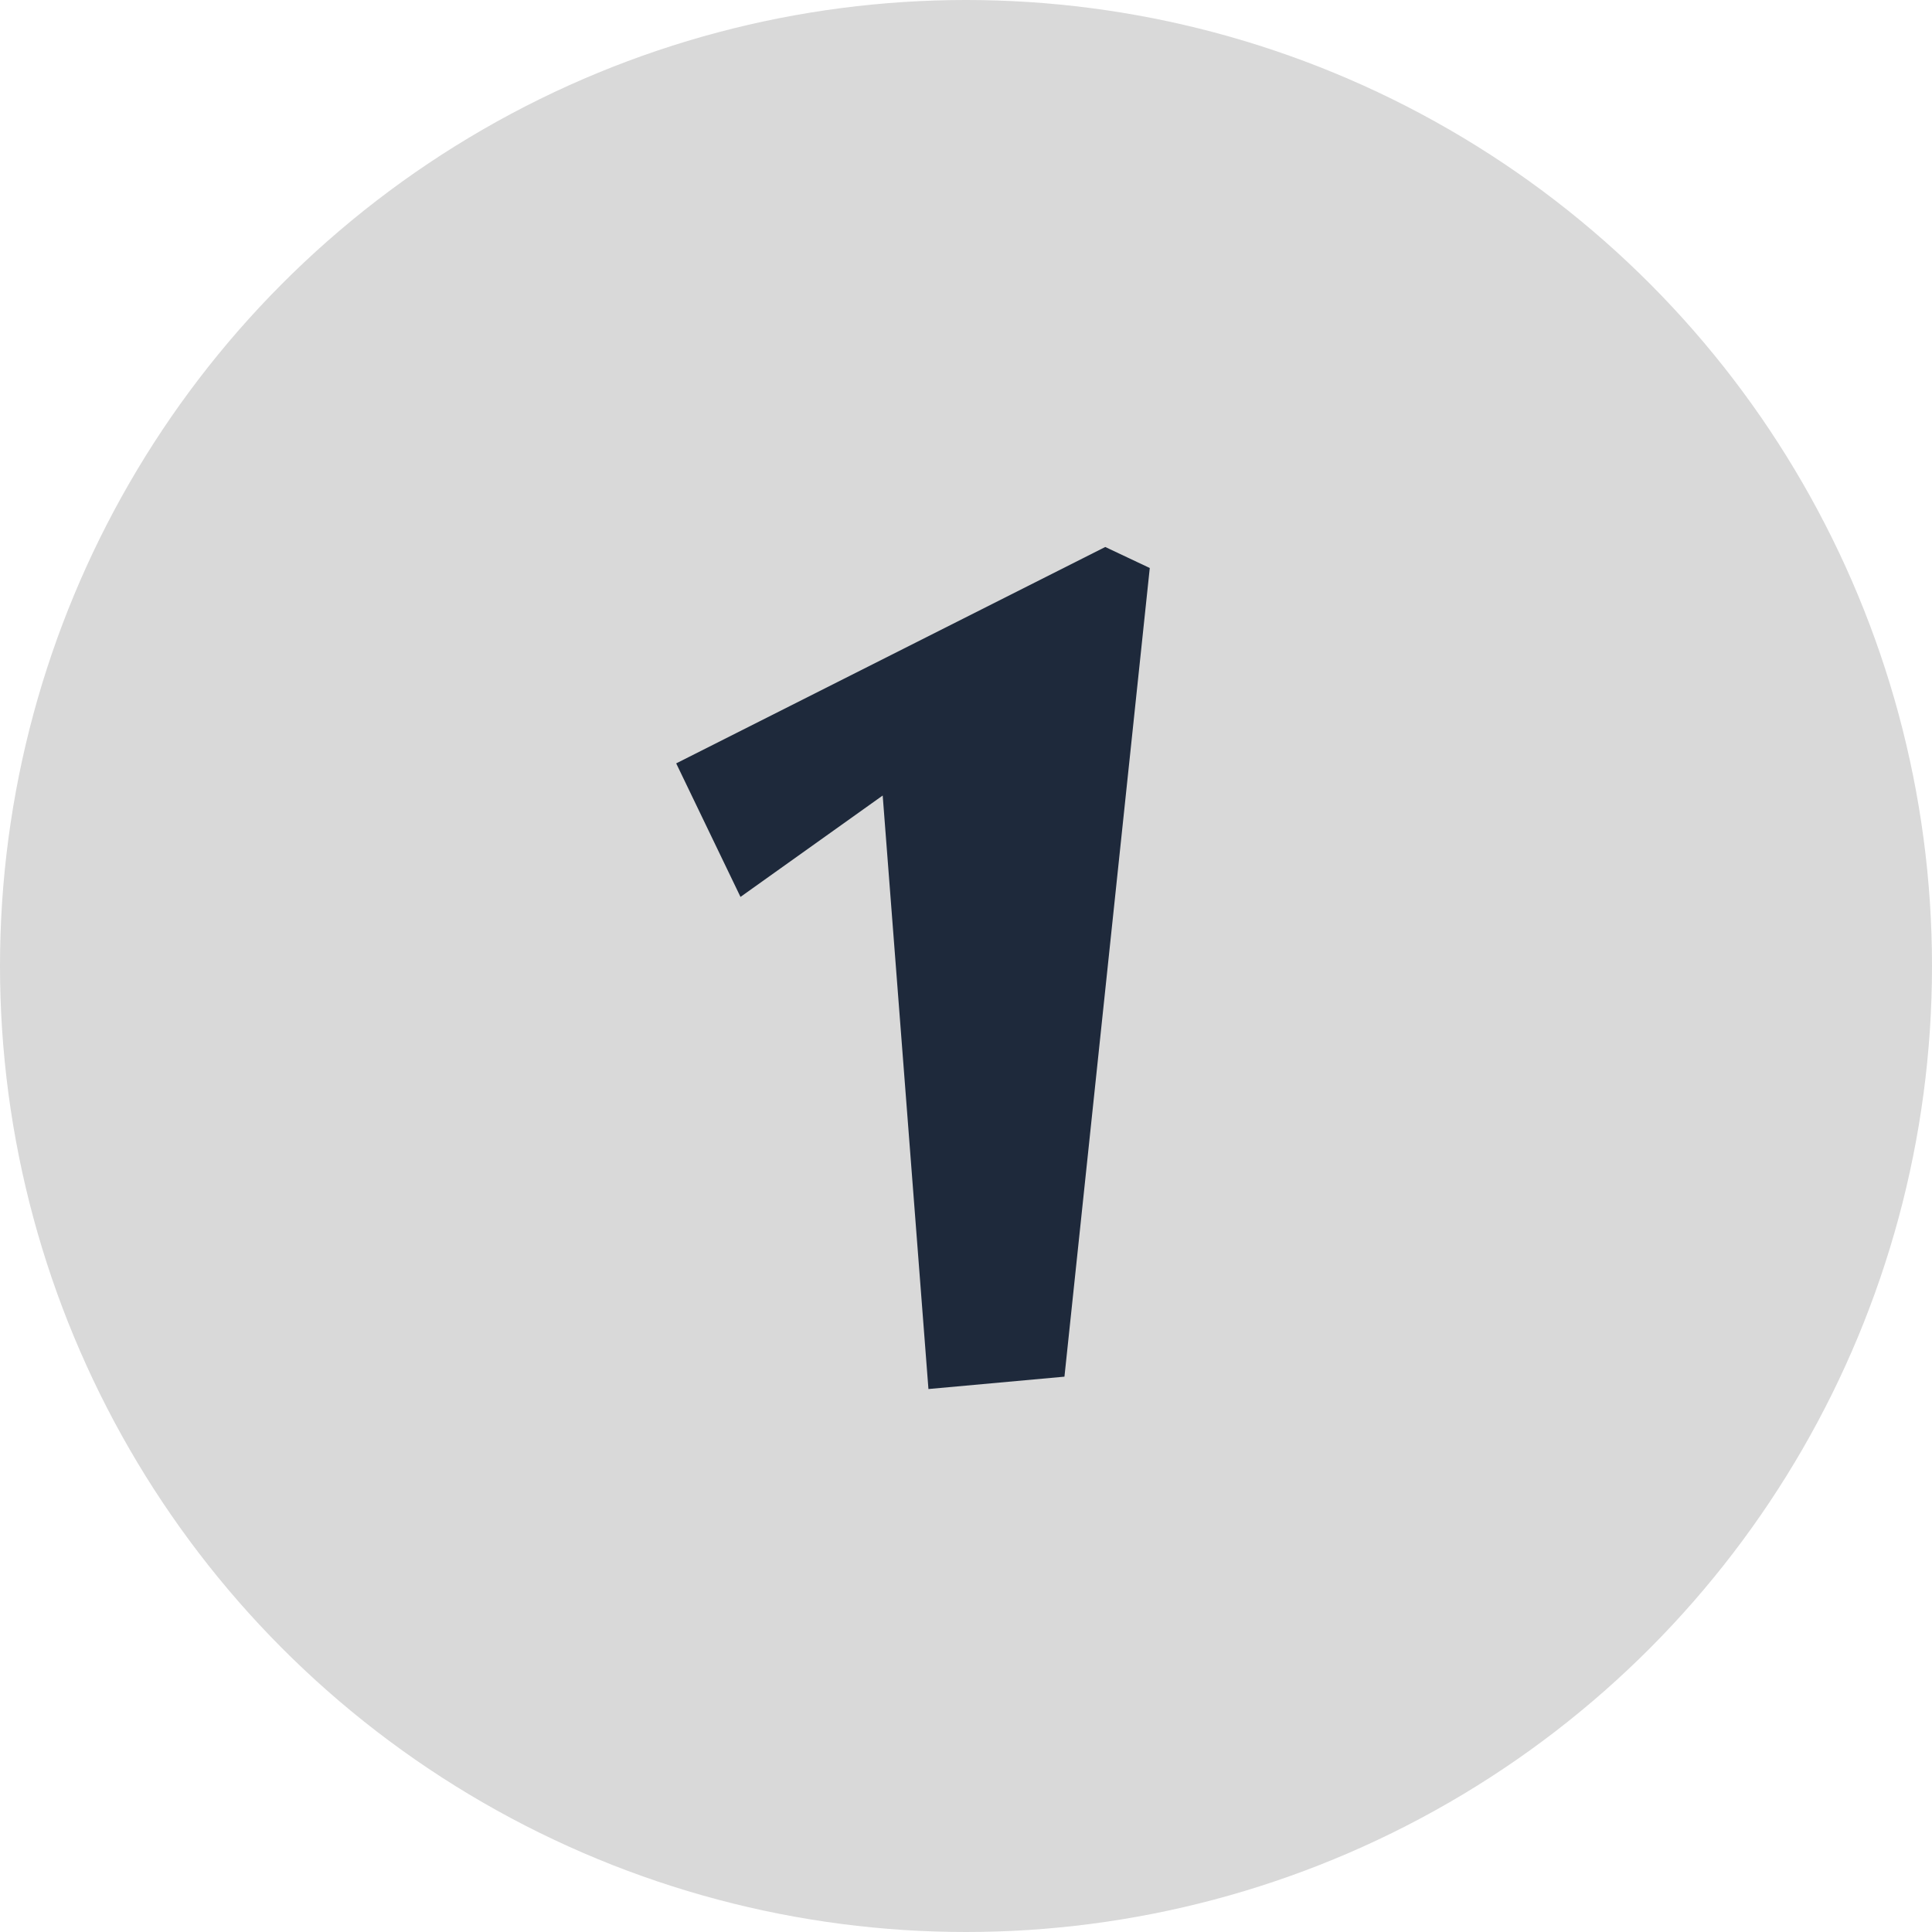
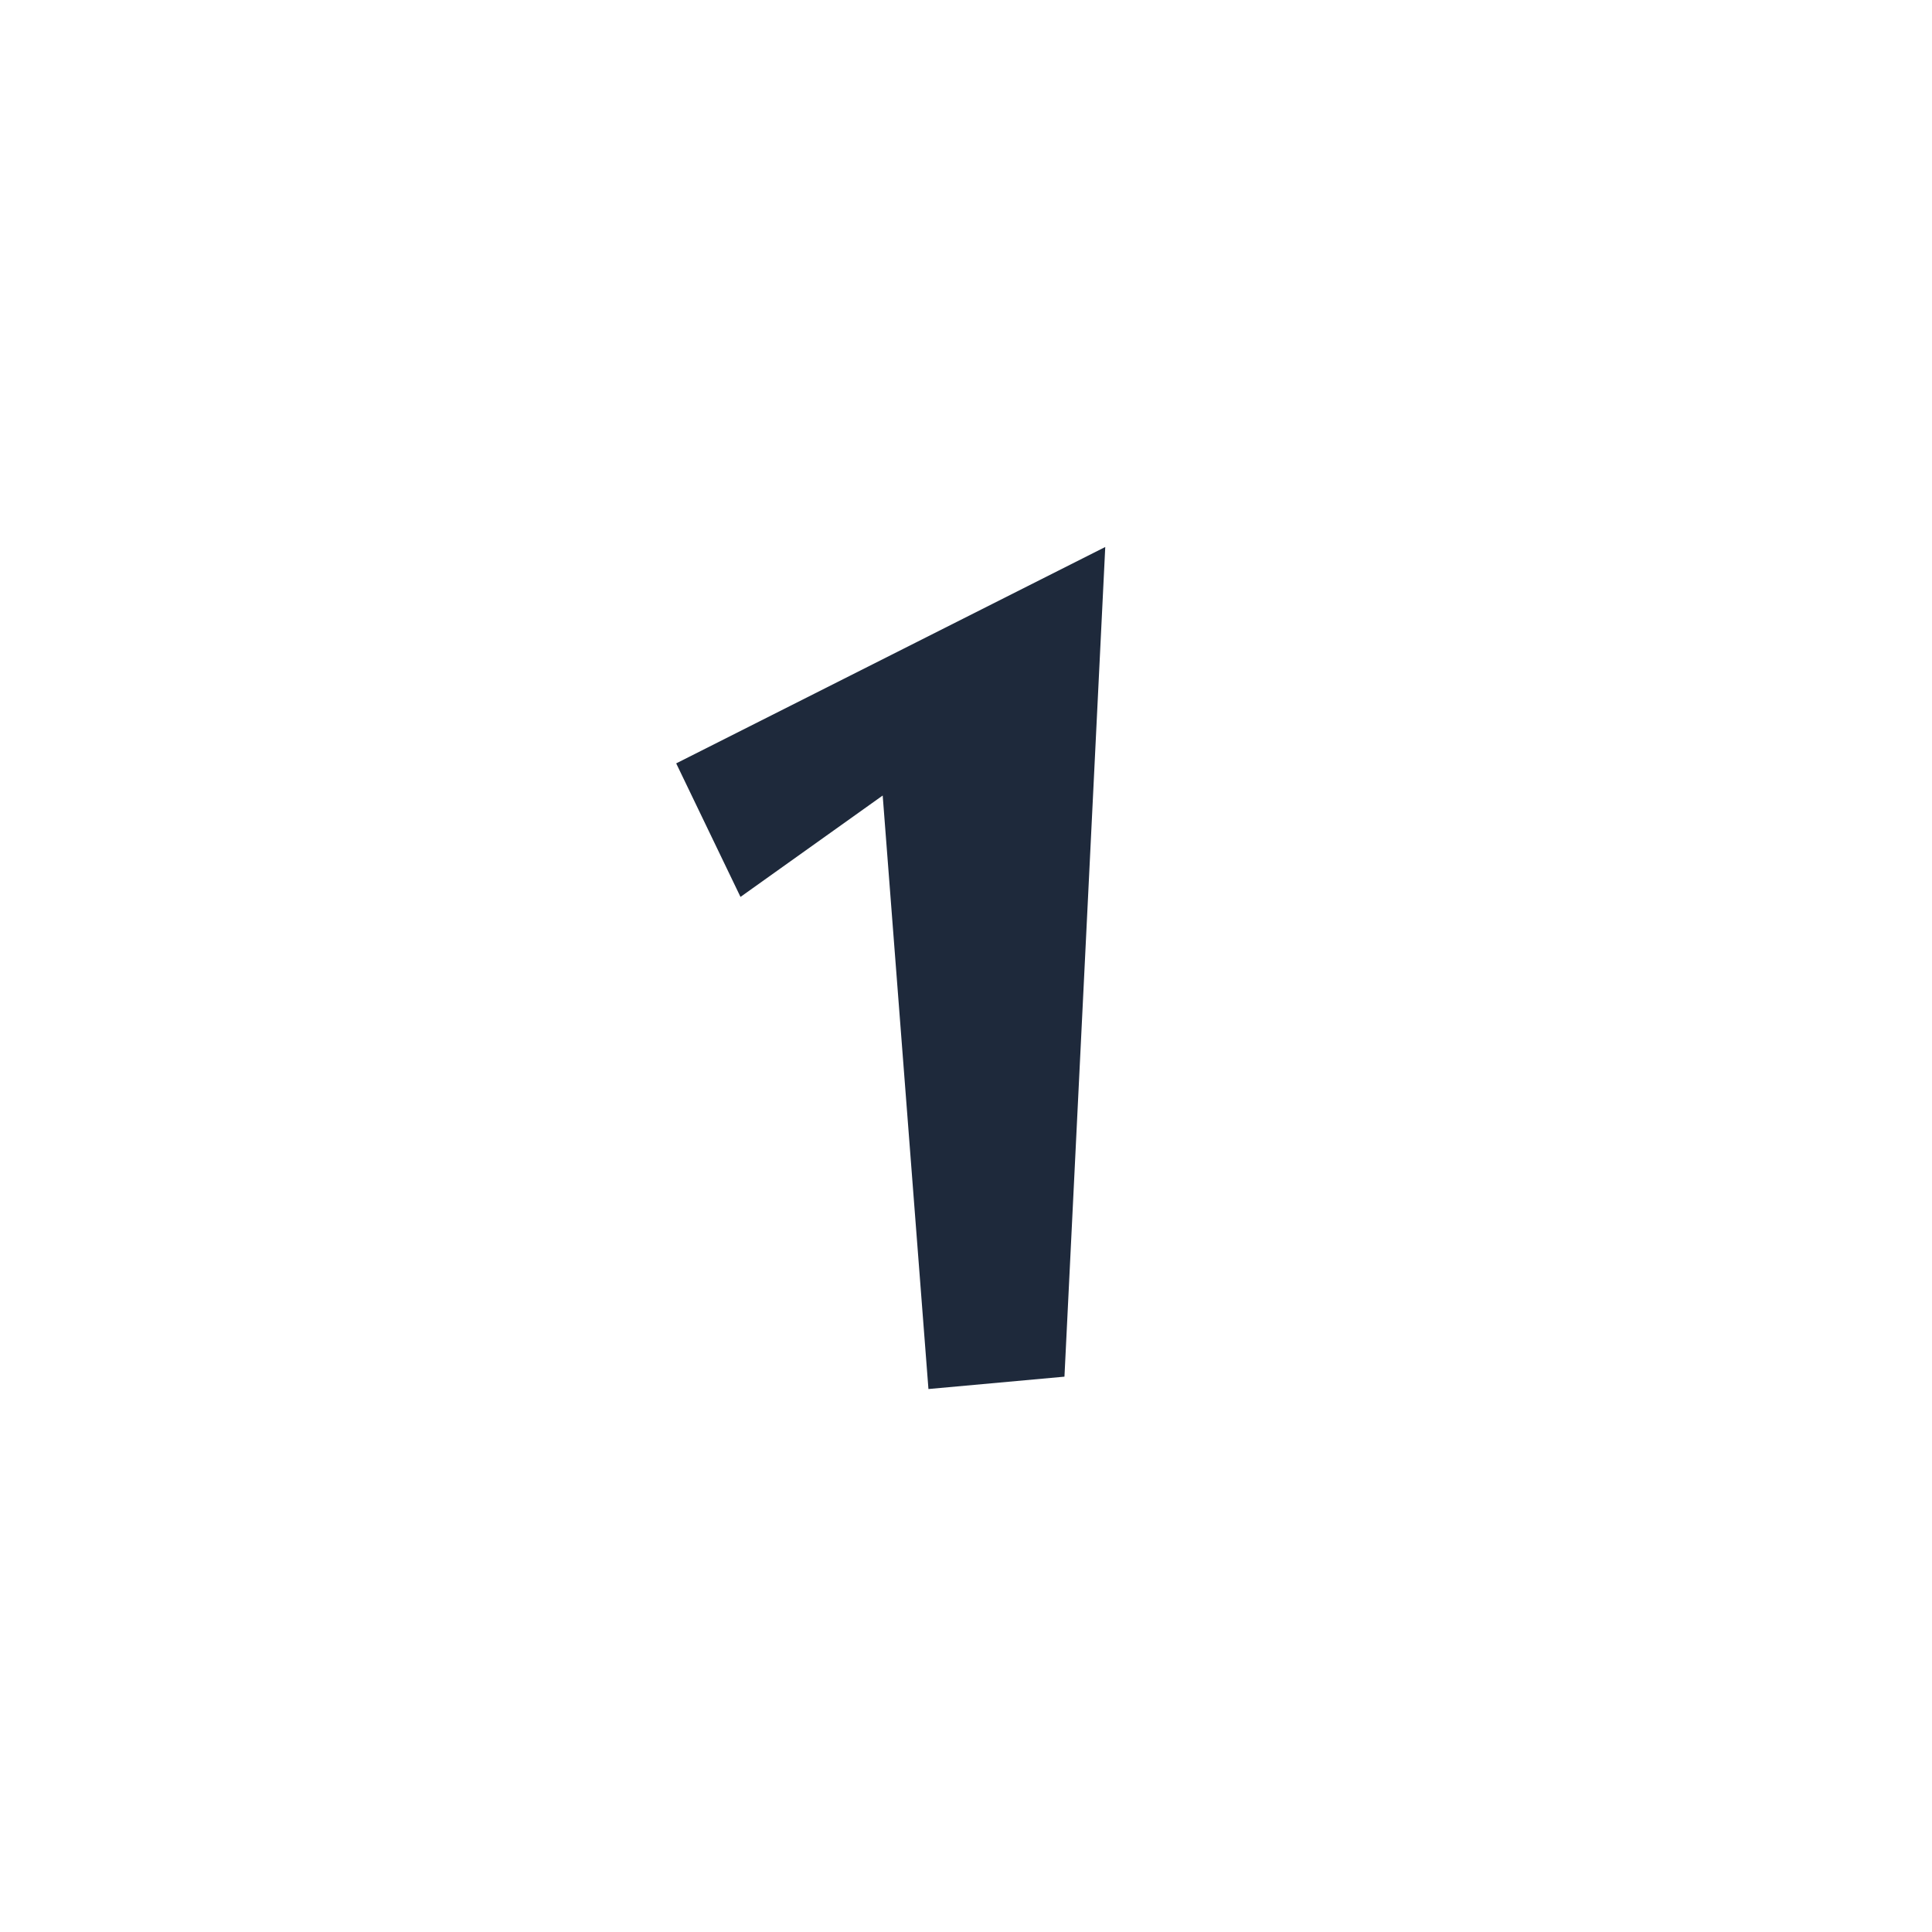
<svg xmlns="http://www.w3.org/2000/svg" width="100" height="100" viewBox="0 0 100 100" fill="none">
-   <circle cx="50" cy="50" r="50" fill="#D9D9D9" />
-   <path d="M57.208 28.312L59.512 29.4L55.096 71.256L48.056 71.896L45.688 41.176L38.328 46.424L35 39.512L57.208 28.312Z" fill="#1E293B" />
+   <path d="M57.208 28.312L55.096 71.256L48.056 71.896L45.688 41.176L38.328 46.424L35 39.512L57.208 28.312Z" fill="#1E293B" />
</svg>